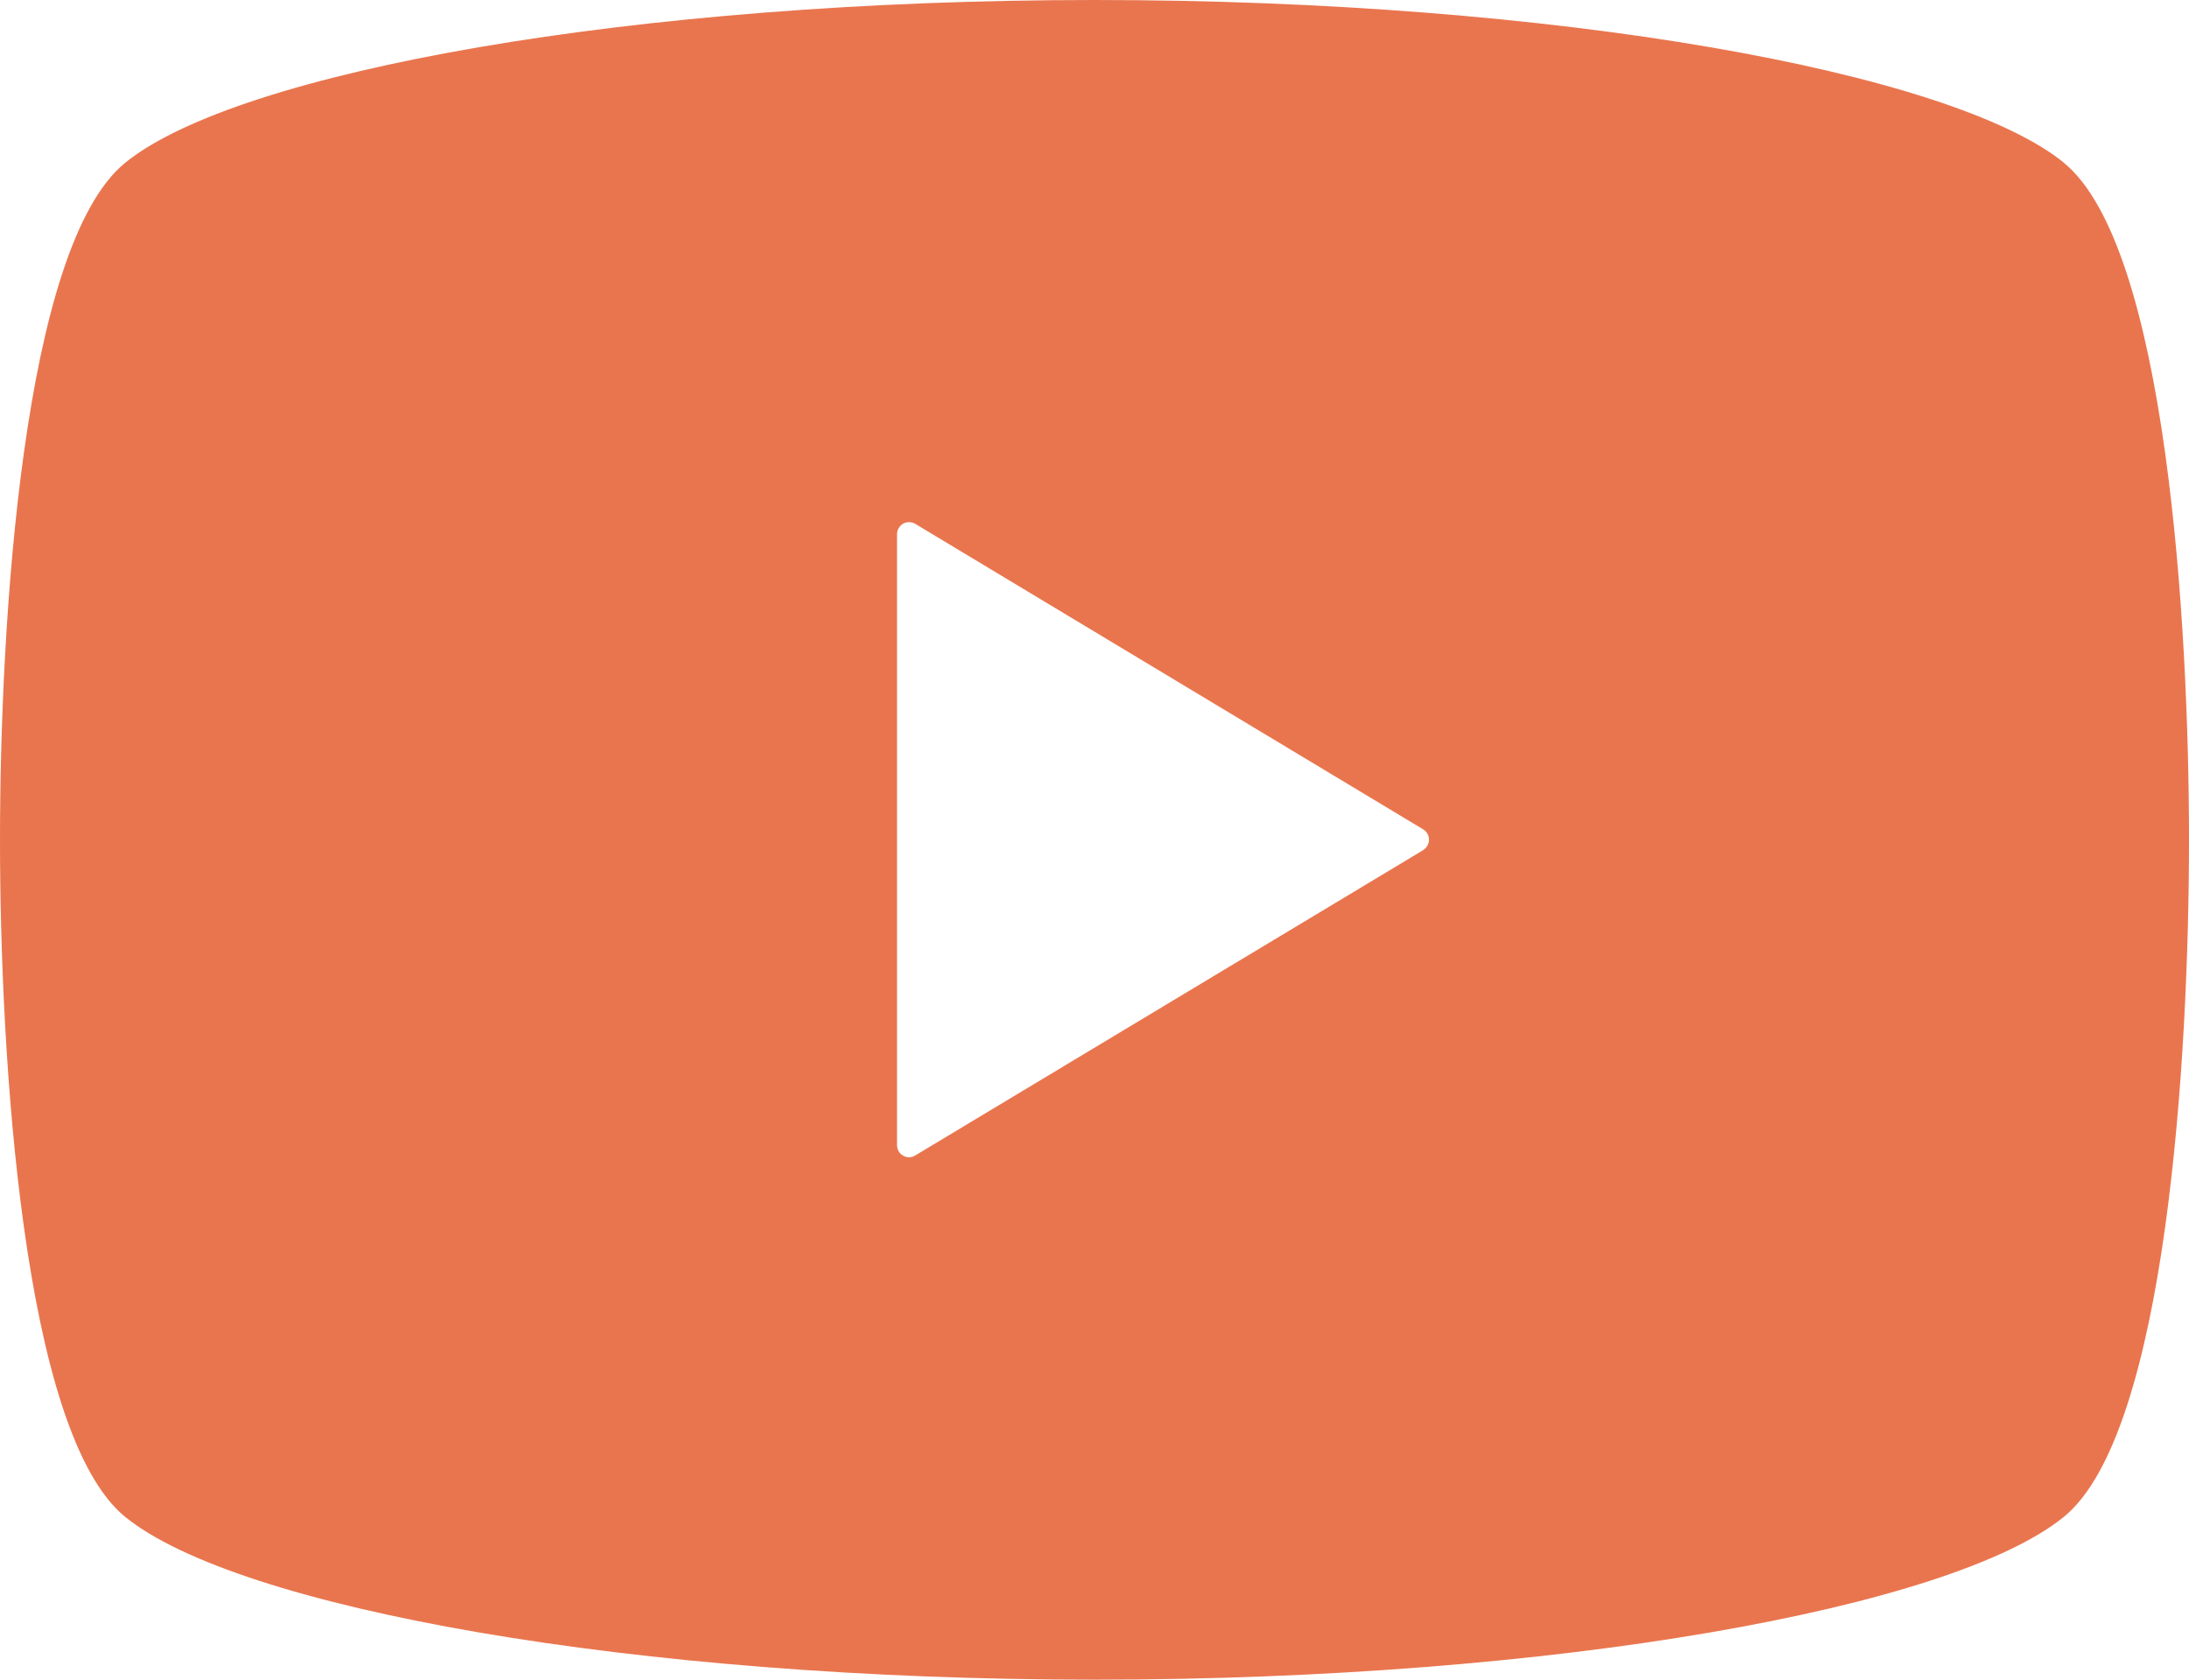
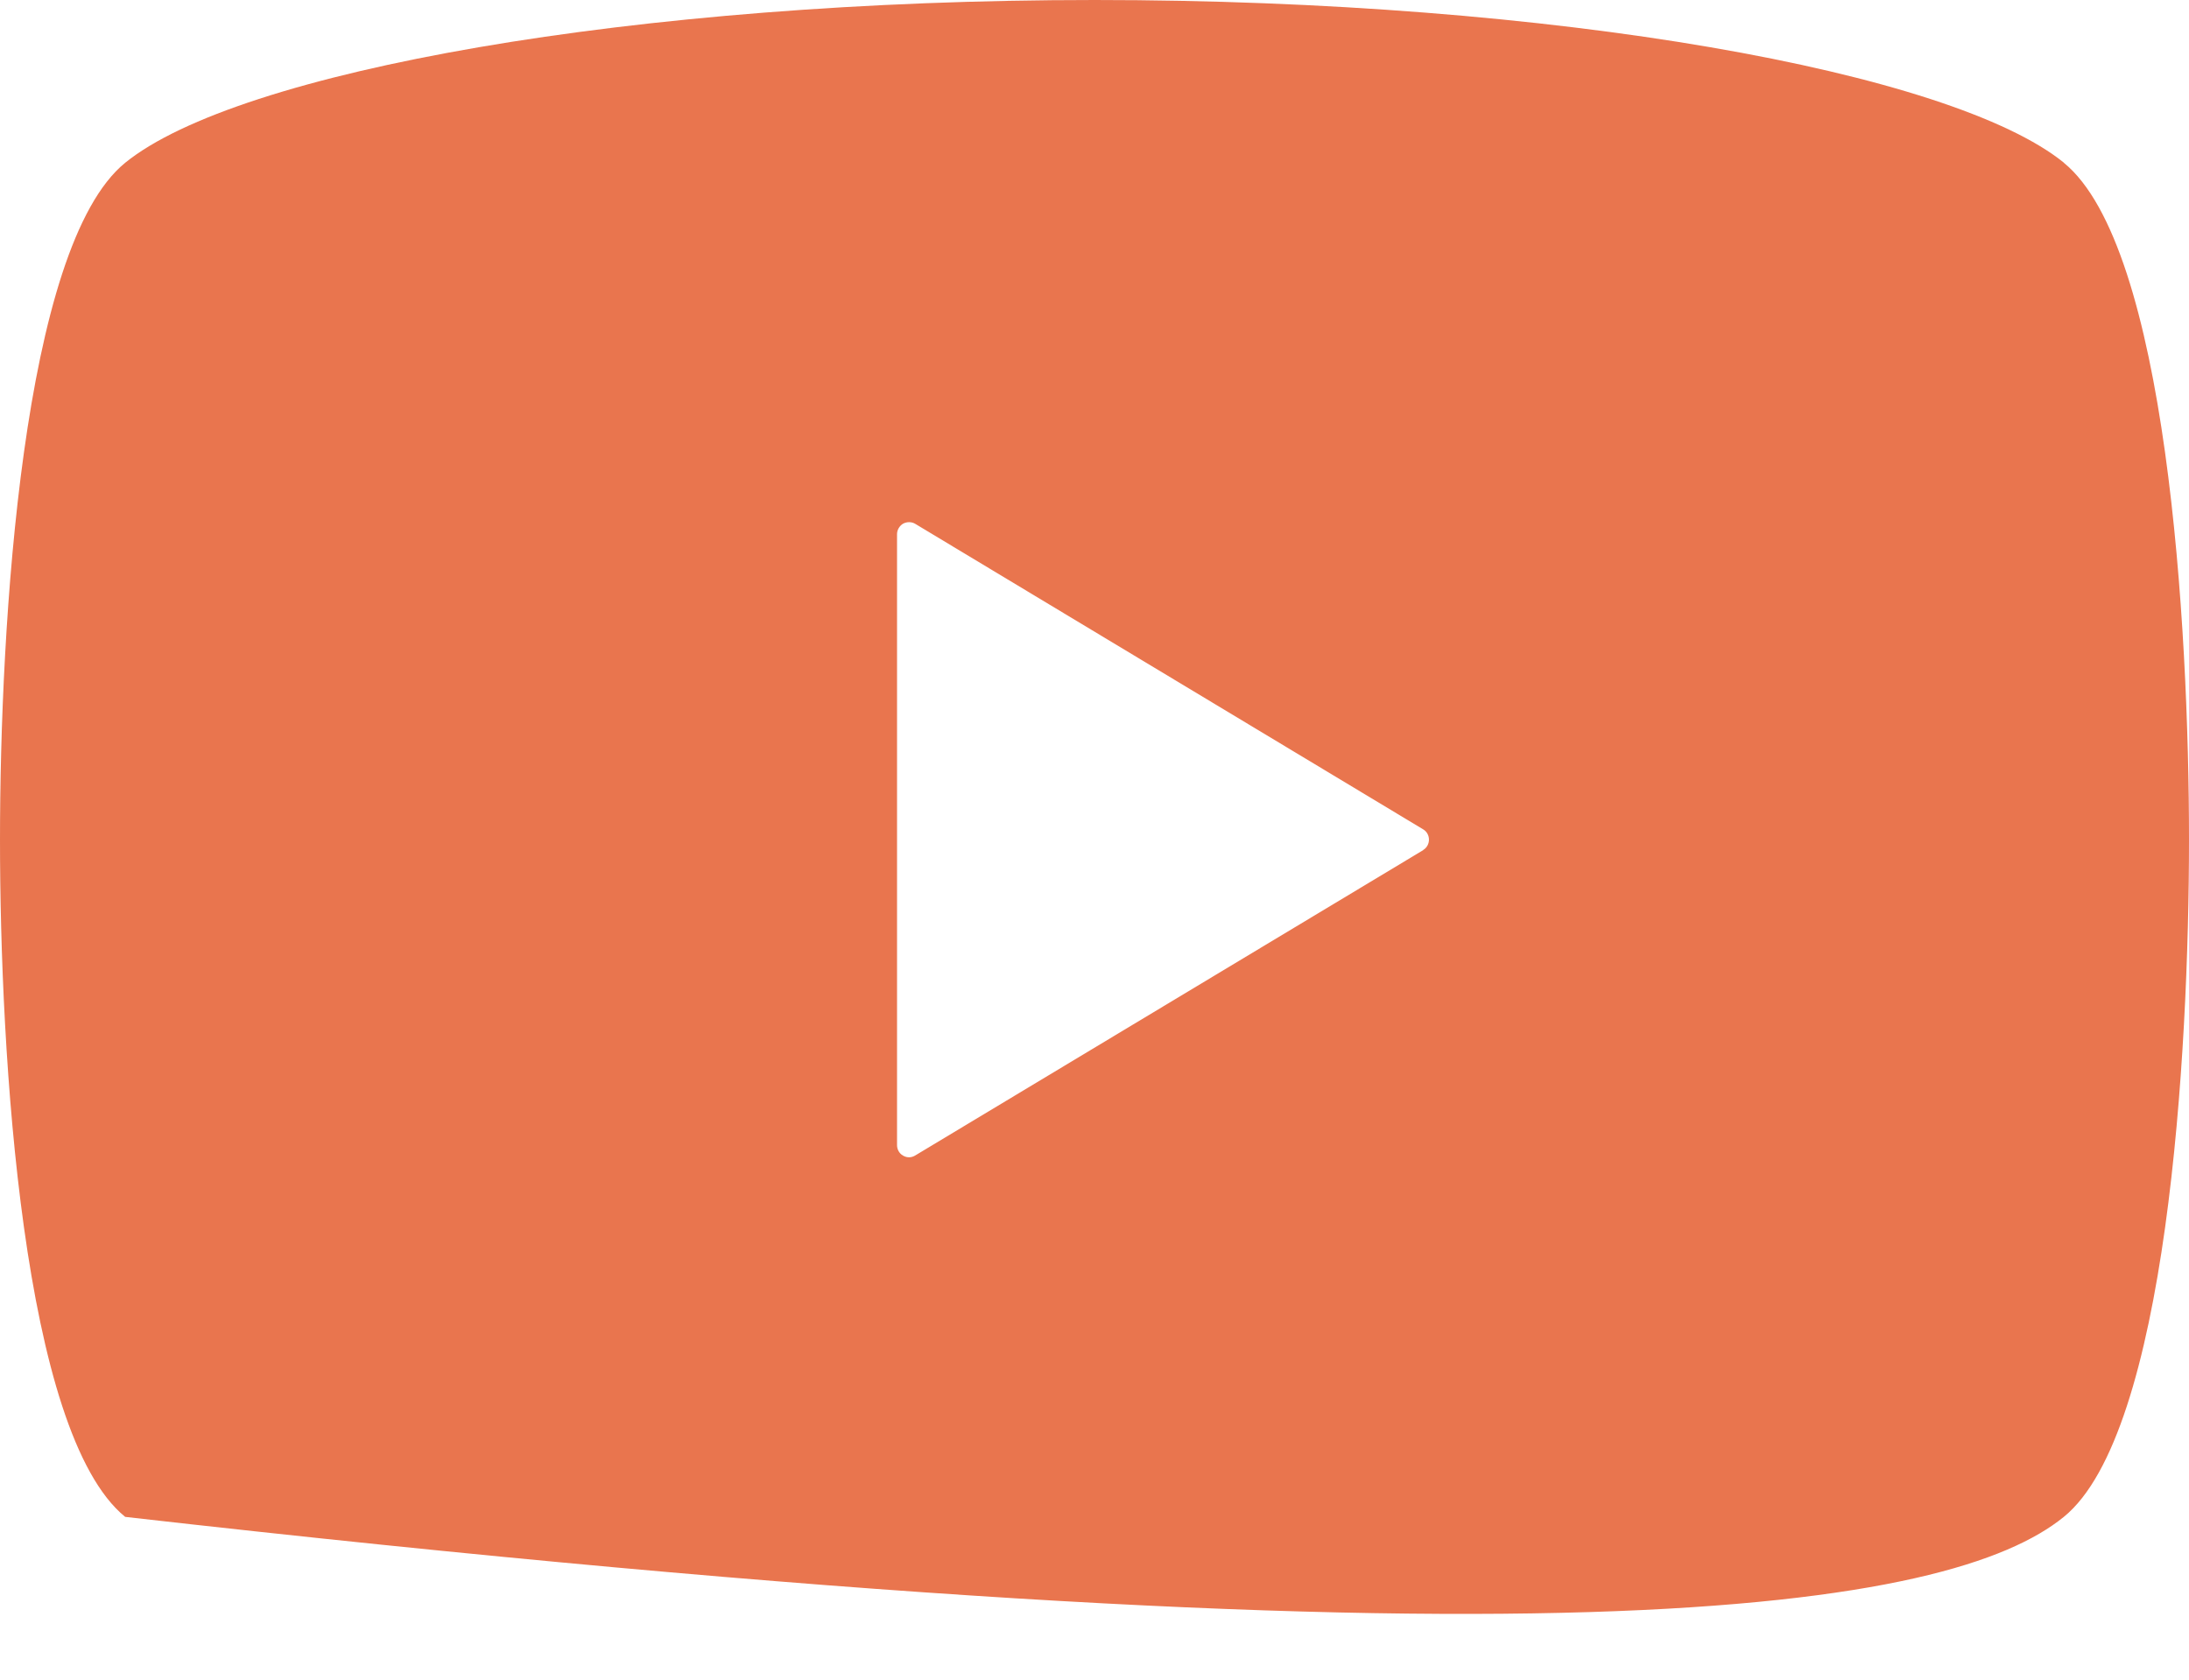
<svg xmlns="http://www.w3.org/2000/svg" width="43" height="33" viewBox="0 0 43 33" fill="none">
-   <path d="M40.544 3.198C38.34 1.408 30.569 0 21.502 0C12.434 0 4.663 1.408 2.459 3.198C0.437 4.843 0 12.279 0 16.5C0 20.721 0.437 28.157 2.459 29.802C4.663 31.592 12.434 33 21.502 33C30.569 33 38.34 31.592 40.541 29.802C42.567 28.157 43 20.721 43 16.5C43 12.279 42.563 4.843 40.541 3.198H40.544ZM27.956 16.703L17.974 22.704C17.9 22.748 17.813 22.748 17.739 22.704C17.665 22.663 17.621 22.582 17.621 22.497V10.496C17.621 10.411 17.668 10.333 17.739 10.289C17.813 10.249 17.904 10.249 17.974 10.289L27.956 16.294C28.026 16.334 28.07 16.412 28.07 16.497C28.07 16.581 28.026 16.659 27.956 16.7V16.703Z" fill="#E9754E" />
+   <path d="M40.544 3.198C38.34 1.408 30.569 0 21.502 0C12.434 0 4.663 1.408 2.459 3.198C0.437 4.843 0 12.279 0 16.5C0 20.721 0.437 28.157 2.459 29.802C30.569 33 38.34 31.592 40.541 29.802C42.567 28.157 43 20.721 43 16.5C43 12.279 42.563 4.843 40.541 3.198H40.544ZM27.956 16.703L17.974 22.704C17.9 22.748 17.813 22.748 17.739 22.704C17.665 22.663 17.621 22.582 17.621 22.497V10.496C17.621 10.411 17.668 10.333 17.739 10.289C17.813 10.249 17.904 10.249 17.974 10.289L27.956 16.294C28.026 16.334 28.07 16.412 28.07 16.497C28.07 16.581 28.026 16.659 27.956 16.7V16.703Z" fill="#E9754E" />
</svg>